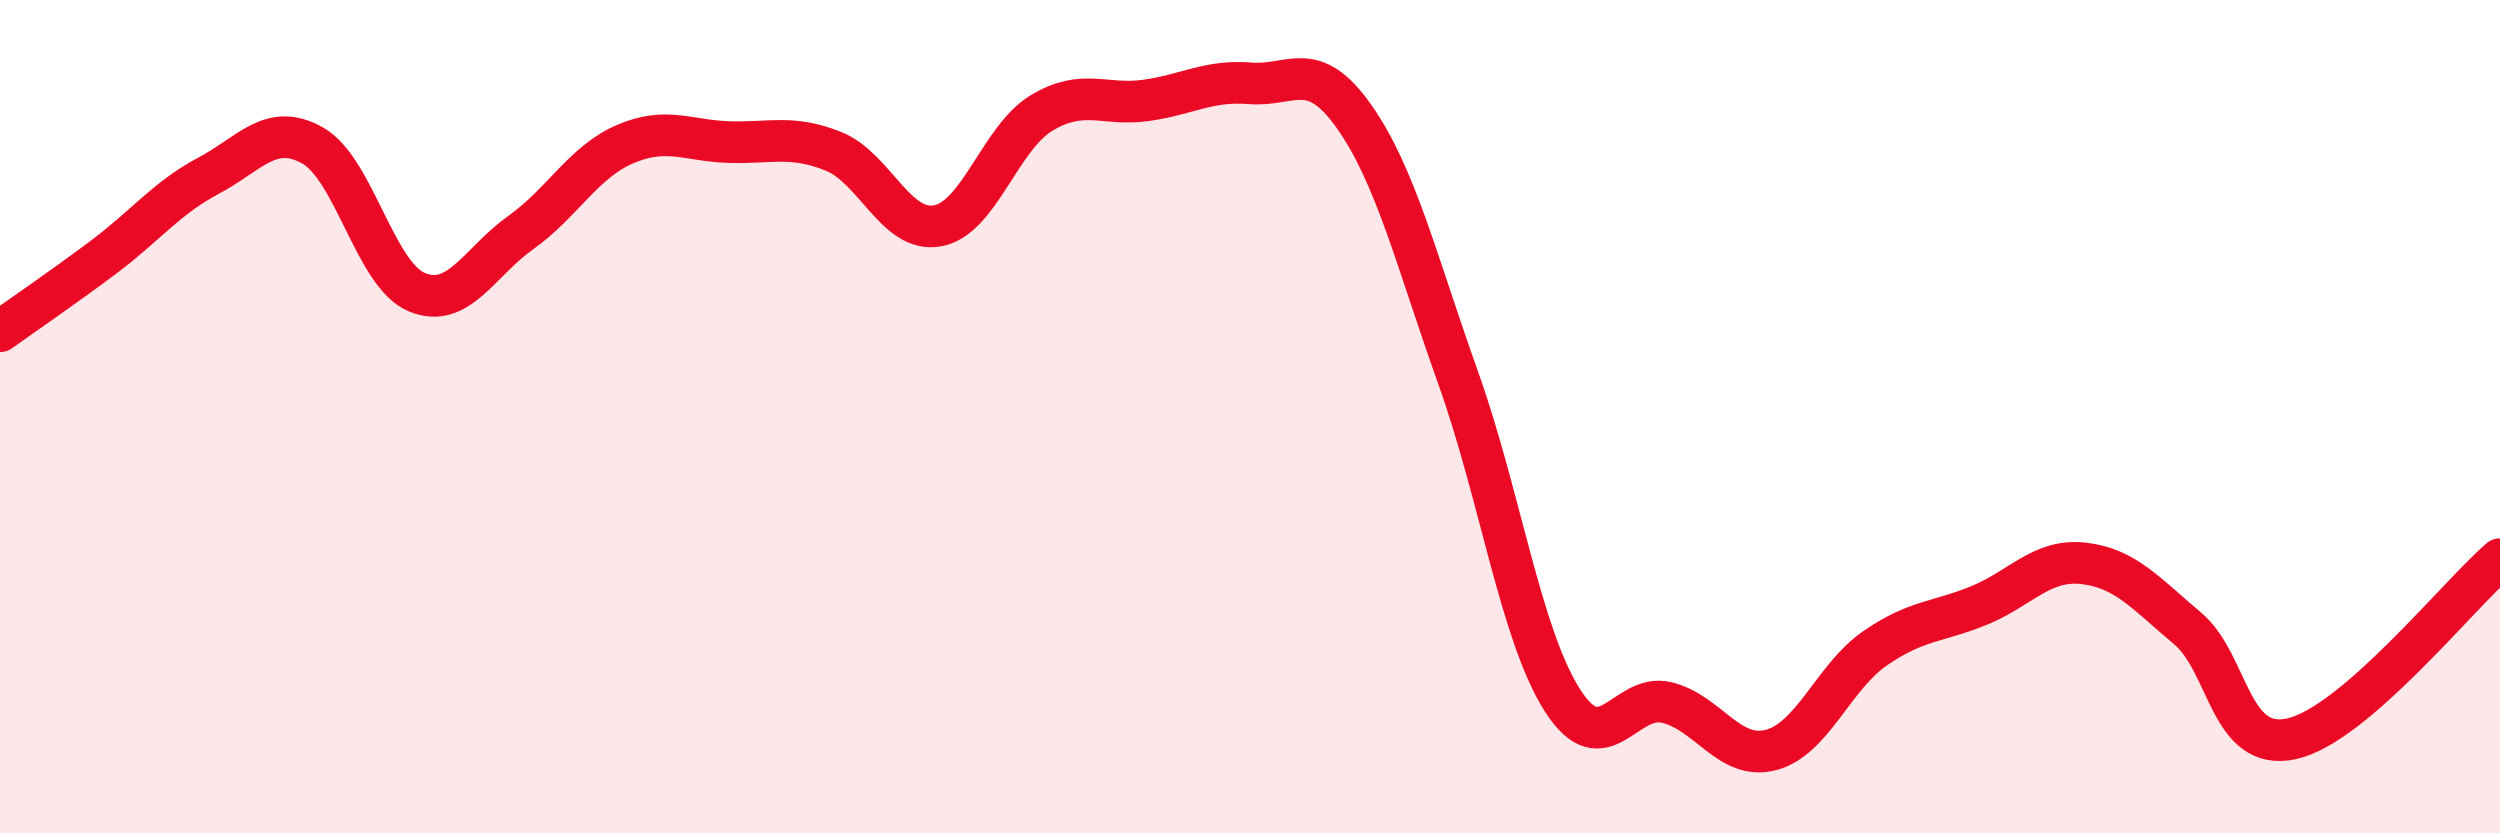
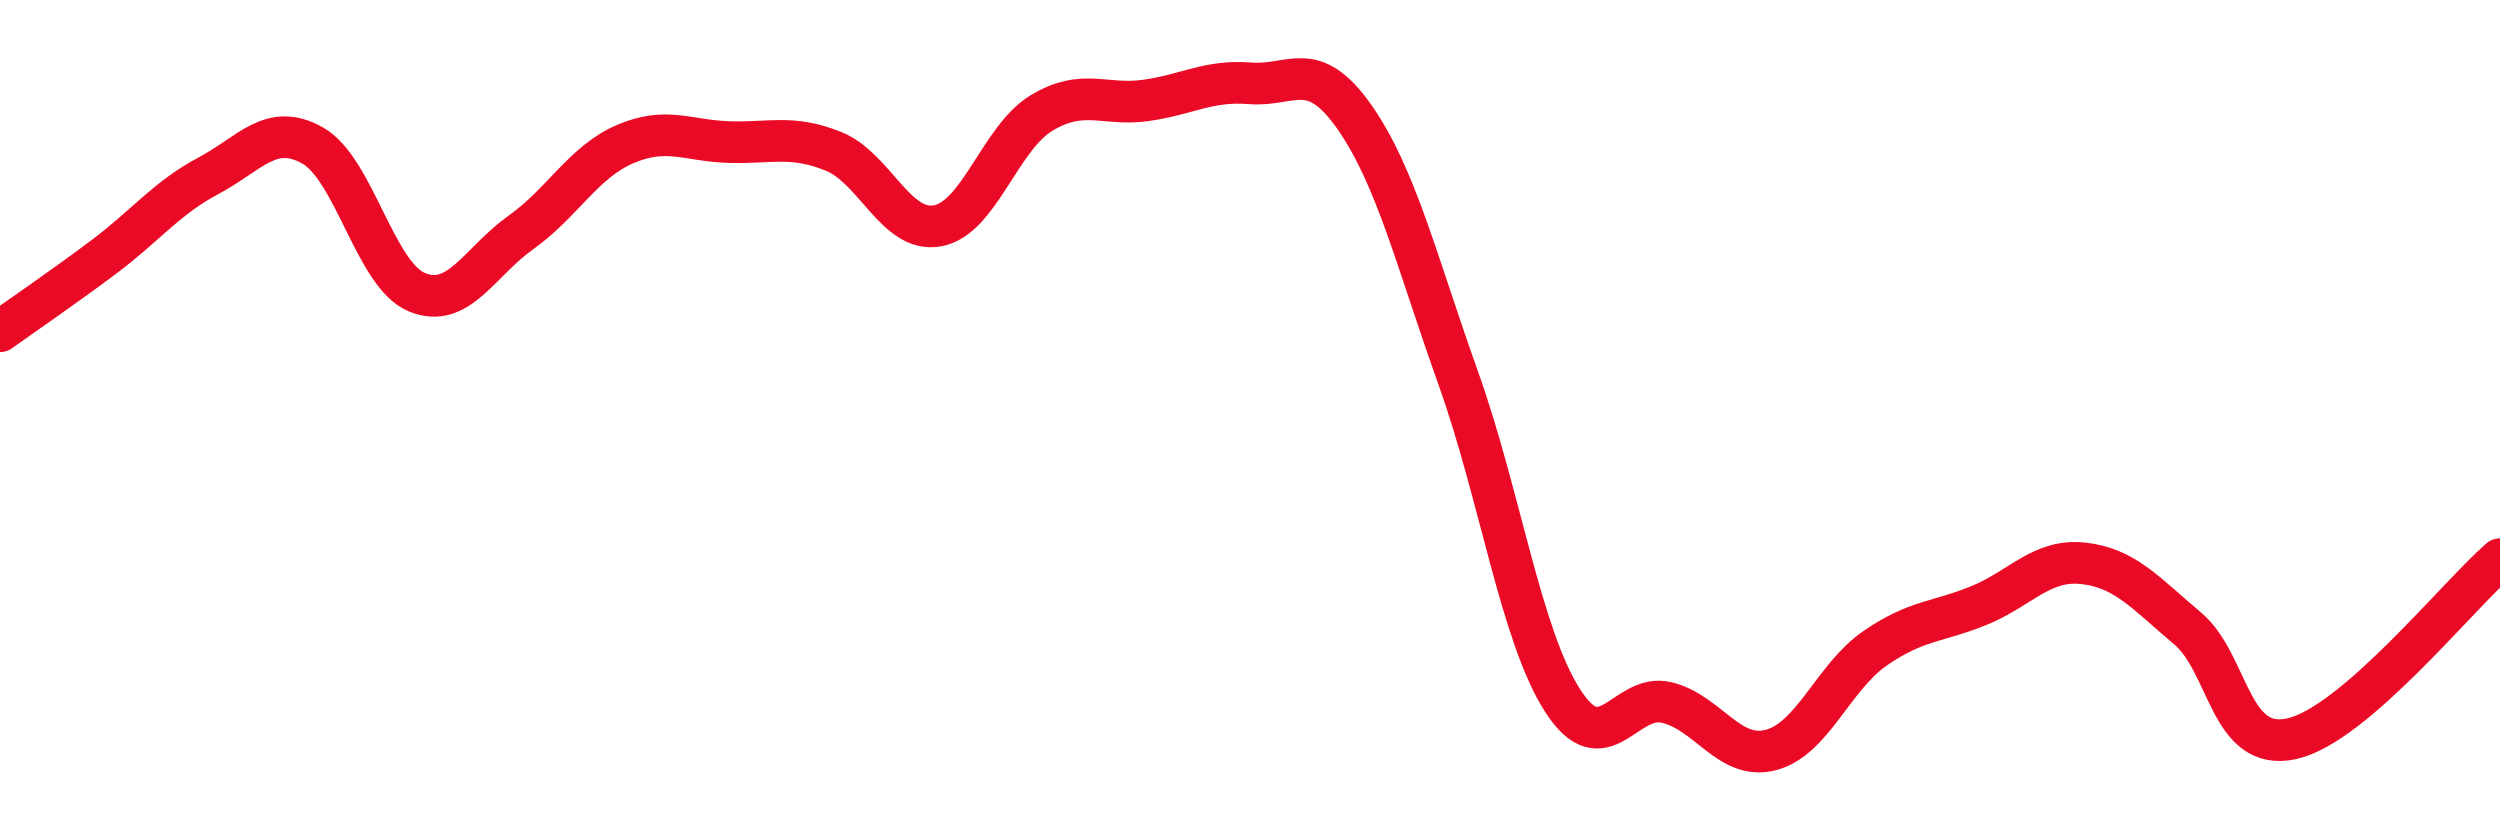
<svg xmlns="http://www.w3.org/2000/svg" width="60" height="20" viewBox="0 0 60 20">
-   <path d="M 0,7.95 C 0.5,7.59 1.5,6.91 2.5,6.16 C 3.5,5.41 4,4.75 5,4.22 C 6,3.69 6.5,2.93 7.5,3.49 C 8.5,4.05 9,6.59 10,7.01 C 11,7.43 11.5,6.29 12.5,5.58 C 13.5,4.87 14,3.89 15,3.46 C 16,3.03 16.5,3.38 17.5,3.41 C 18.5,3.44 19,3.23 20,3.63 C 21,4.03 21.5,5.6 22.5,5.42 C 23.5,5.24 24,3.31 25,2.71 C 26,2.11 26.5,2.55 27.5,2.41 C 28.5,2.27 29,1.92 30,2 C 31,2.08 31.5,1.38 32.5,2.8 C 33.5,4.22 34,6.28 35,9.08 C 36,11.88 36.5,15.25 37.5,16.81 C 38.5,18.37 39,16.62 40,16.86 C 41,17.1 41.5,18.26 42.5,18 C 43.5,17.74 44,16.25 45,15.56 C 46,14.87 46.5,14.94 47.5,14.53 C 48.5,14.12 49,13.41 50,13.52 C 51,13.63 51.5,14.24 52.5,15.08 C 53.5,15.92 53.5,18.06 55,17.73 C 56.5,17.4 59,14.28 60,13.42L60 20L0 20Z" fill="#EB0A25" opacity="0.1" stroke-linecap="round" stroke-linejoin="round" />
  <path d="M 0,7.95 C 0.5,7.59 1.5,6.91 2.5,6.16 C 3.5,5.41 4,4.75 5,4.22 C 6,3.69 6.5,2.93 7.5,3.49 C 8.5,4.05 9,6.59 10,7.01 C 11,7.43 11.5,6.29 12.5,5.58 C 13.5,4.87 14,3.89 15,3.46 C 16,3.03 16.5,3.38 17.5,3.41 C 18.5,3.44 19,3.23 20,3.63 C 21,4.03 21.5,5.6 22.5,5.42 C 23.5,5.24 24,3.31 25,2.71 C 26,2.11 26.5,2.55 27.5,2.41 C 28.5,2.27 29,1.92 30,2 C 31,2.08 31.5,1.38 32.5,2.8 C 33.5,4.22 34,6.28 35,9.08 C 36,11.88 36.5,15.25 37.5,16.81 C 38.5,18.37 39,16.62 40,16.86 C 41,17.1 41.5,18.26 42.5,18 C 43.5,17.74 44,16.25 45,15.56 C 46,14.87 46.5,14.94 47.5,14.53 C 48.5,14.12 49,13.41 50,13.52 C 51,13.63 51.5,14.24 52.5,15.08 C 53.5,15.92 53.5,18.06 55,17.73 C 56.5,17.4 59,14.28 60,13.42" stroke="#EB0A25" stroke-width="1" fill="none" stroke-linecap="round" stroke-linejoin="round" />
</svg>